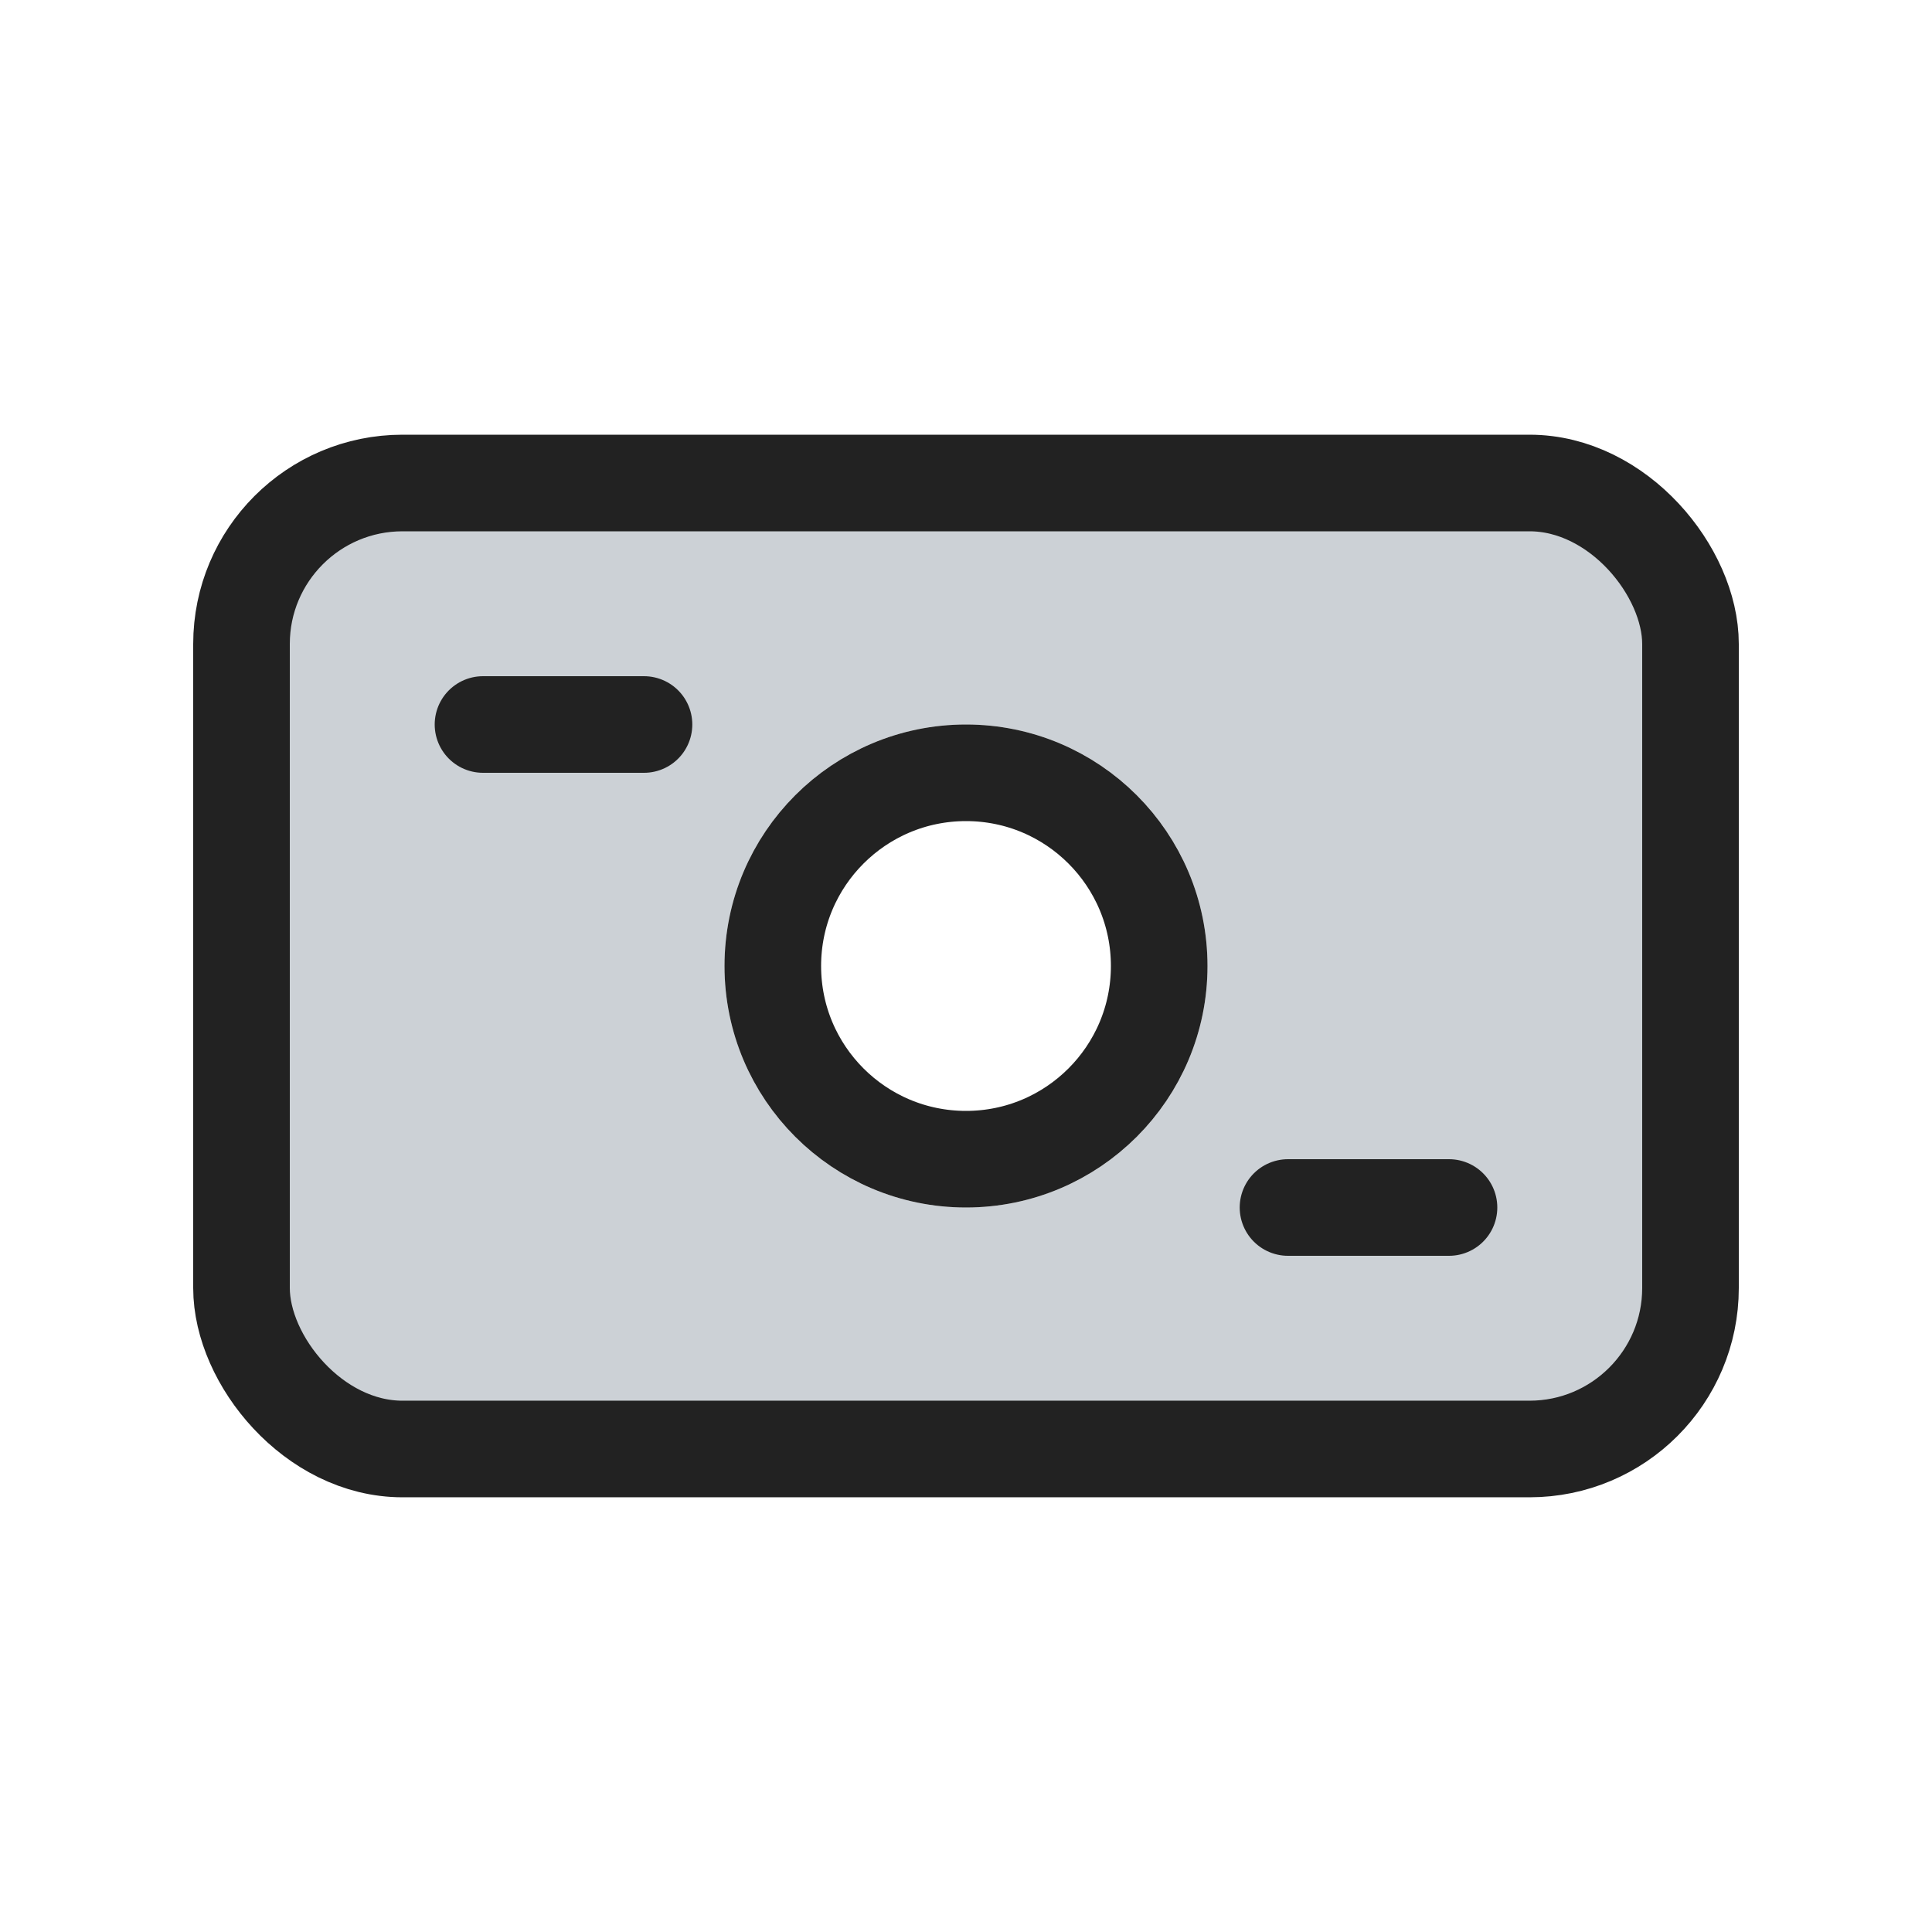
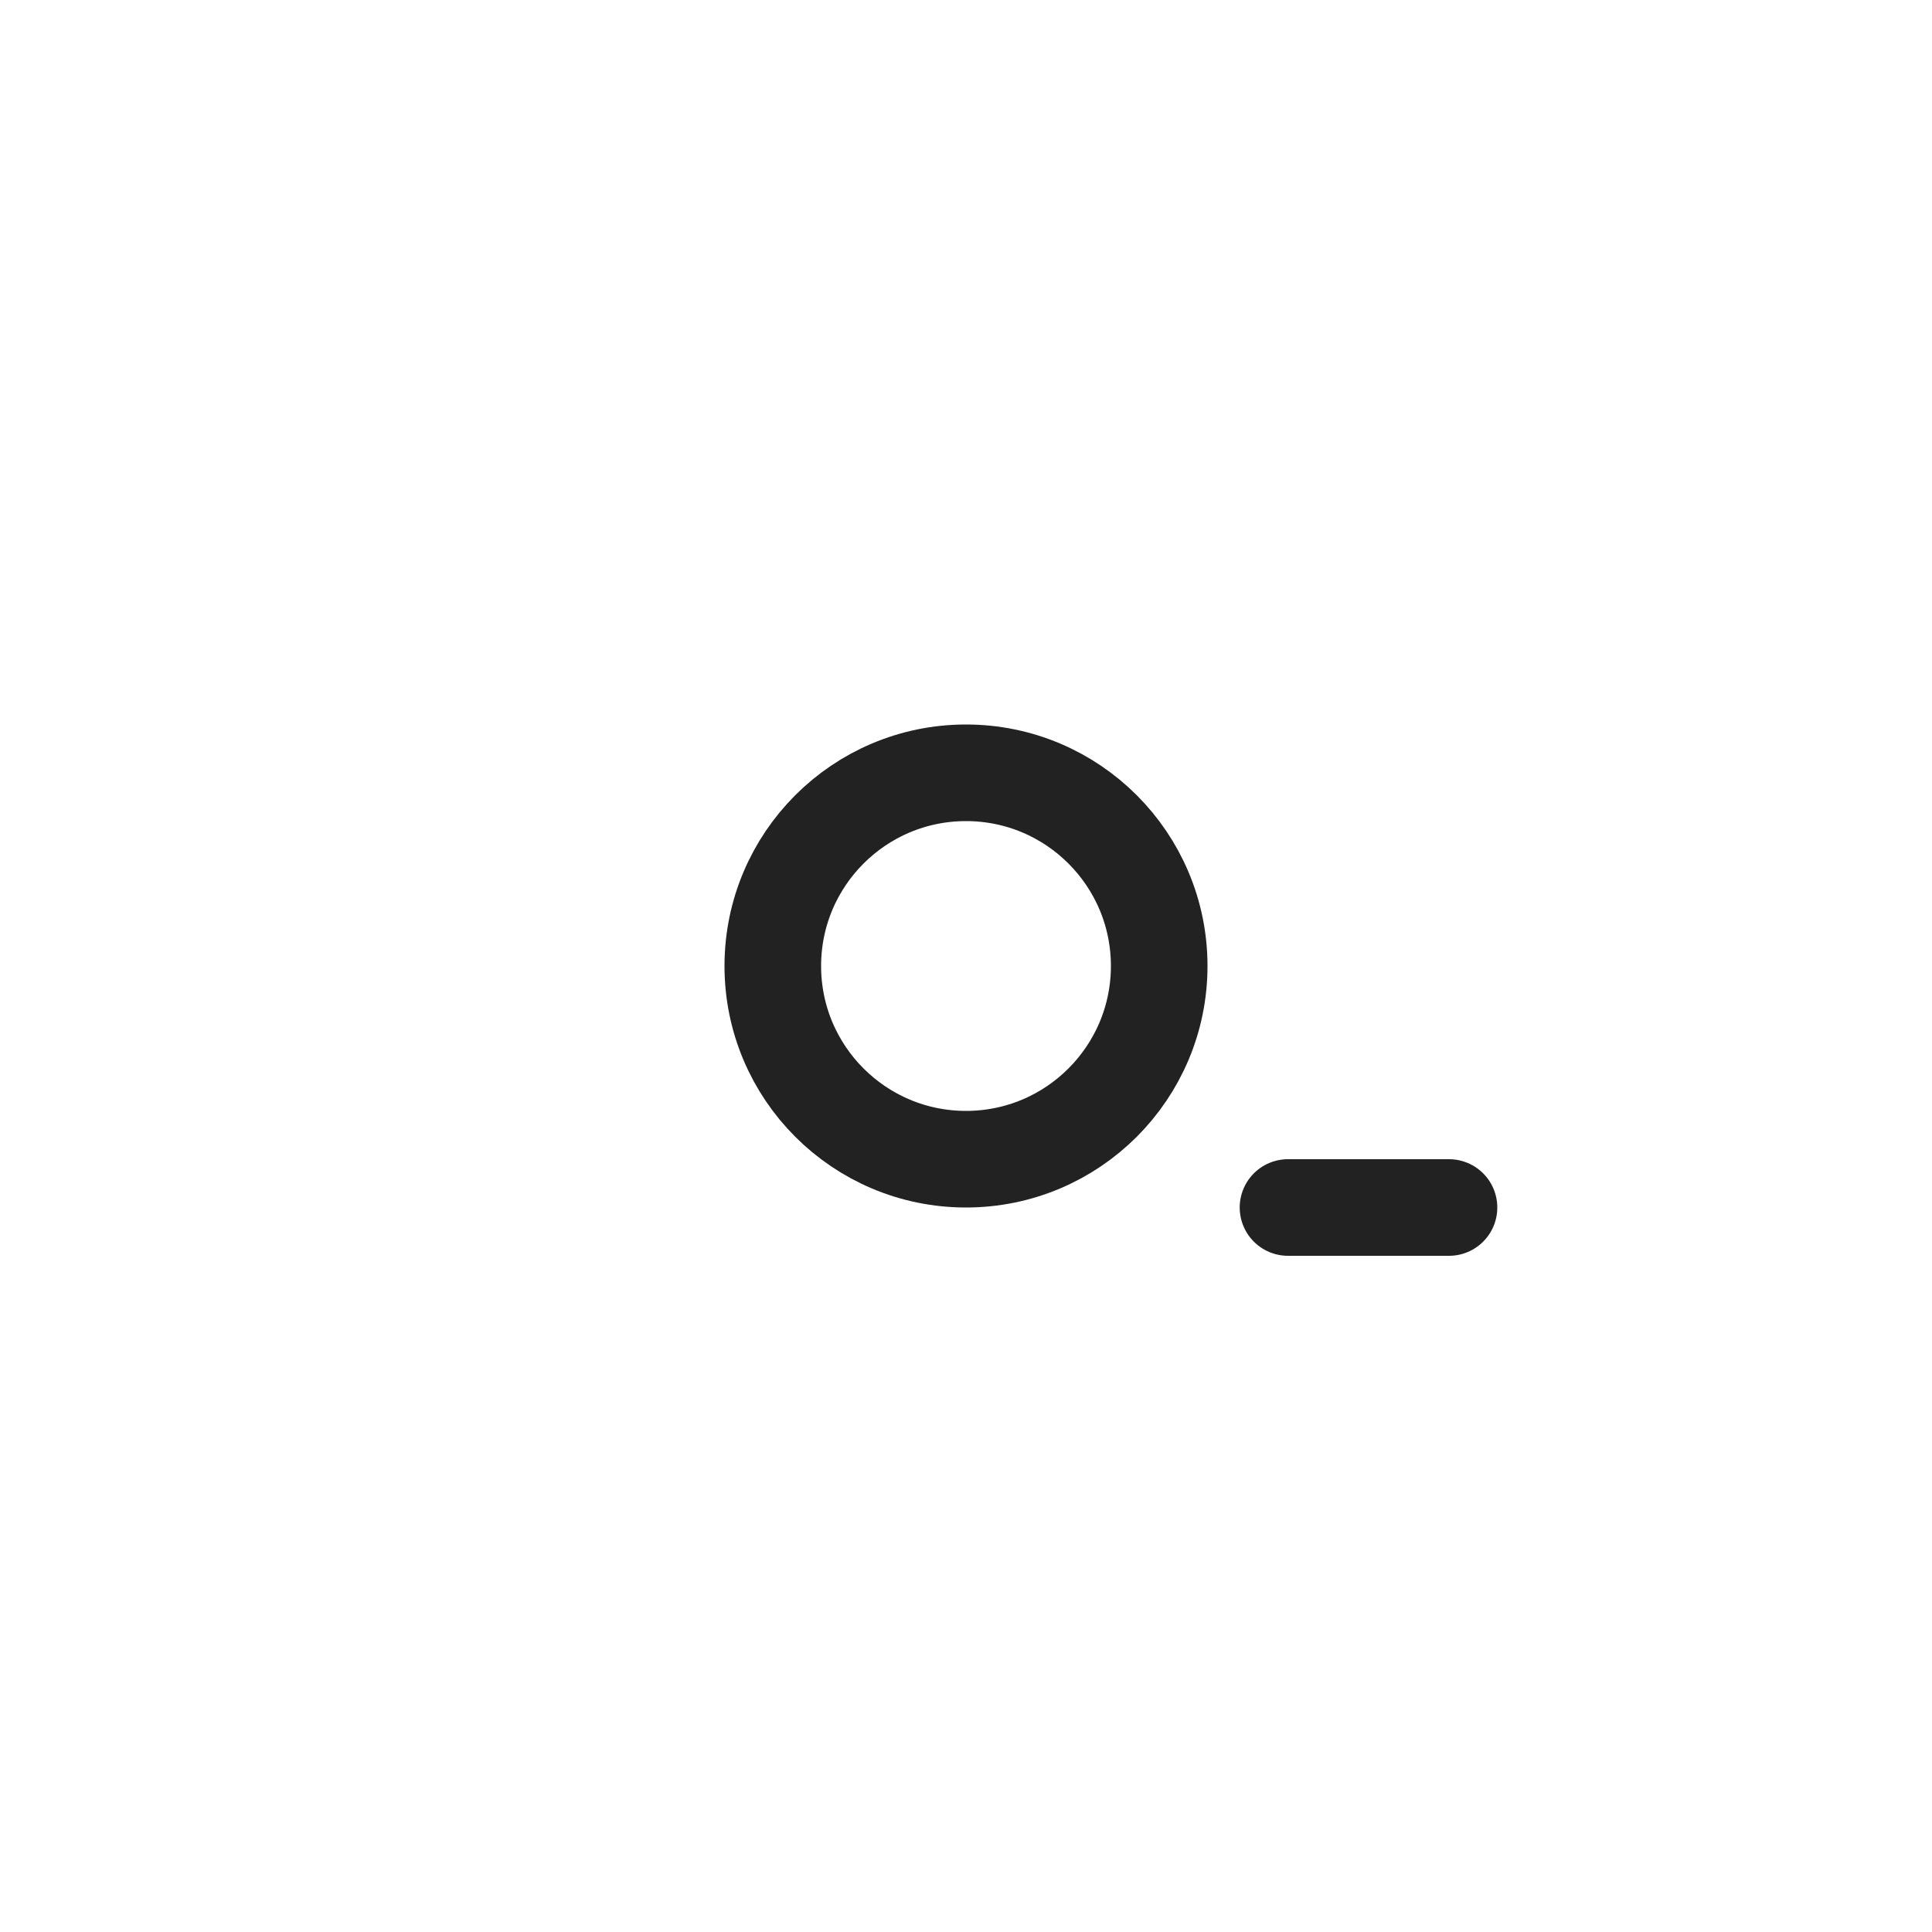
<svg xmlns="http://www.w3.org/2000/svg" width="800px" height="800px" viewBox="0 0 24 24" fill="none">
-   <path fill-rule="evenodd" clip-rule="evenodd" d="M3.586 6.586C3 7.172 3 8.114 3 10V14C3 15.886 3 16.828 3.586 17.414C4.172 18 5.114 18 7 18H17C18.886 18 19.828 18 20.414 17.414C21 16.828 21 15.886 21 14V10C21 8.114 21 7.172 20.414 6.586C19.828 6 18.886 6 17 6H7C5.114 6 4.172 6 3.586 6.586ZM12 15C13.657 15 15 13.657 15 12C15 10.343 13.657 9 12 9C10.343 9 9 10.343 9 12C9 13.657 10.343 15 12 15Z" fill="#2A4157" fill-opacity="0.24" />
-   <rect x="3" y="6" width="18" height="12" rx="2" stroke="#222222" stroke-width="1.2" />
-   <path d="M6 9H8" stroke="#222222" stroke-width="1.2" stroke-linecap="round" />
  <path d="M16 15H18" stroke="#222222" stroke-width="1.2" stroke-linecap="round" />
  <circle cx="12" cy="12" r="2.4" stroke="#222222" stroke-width="1.2" />
</svg>